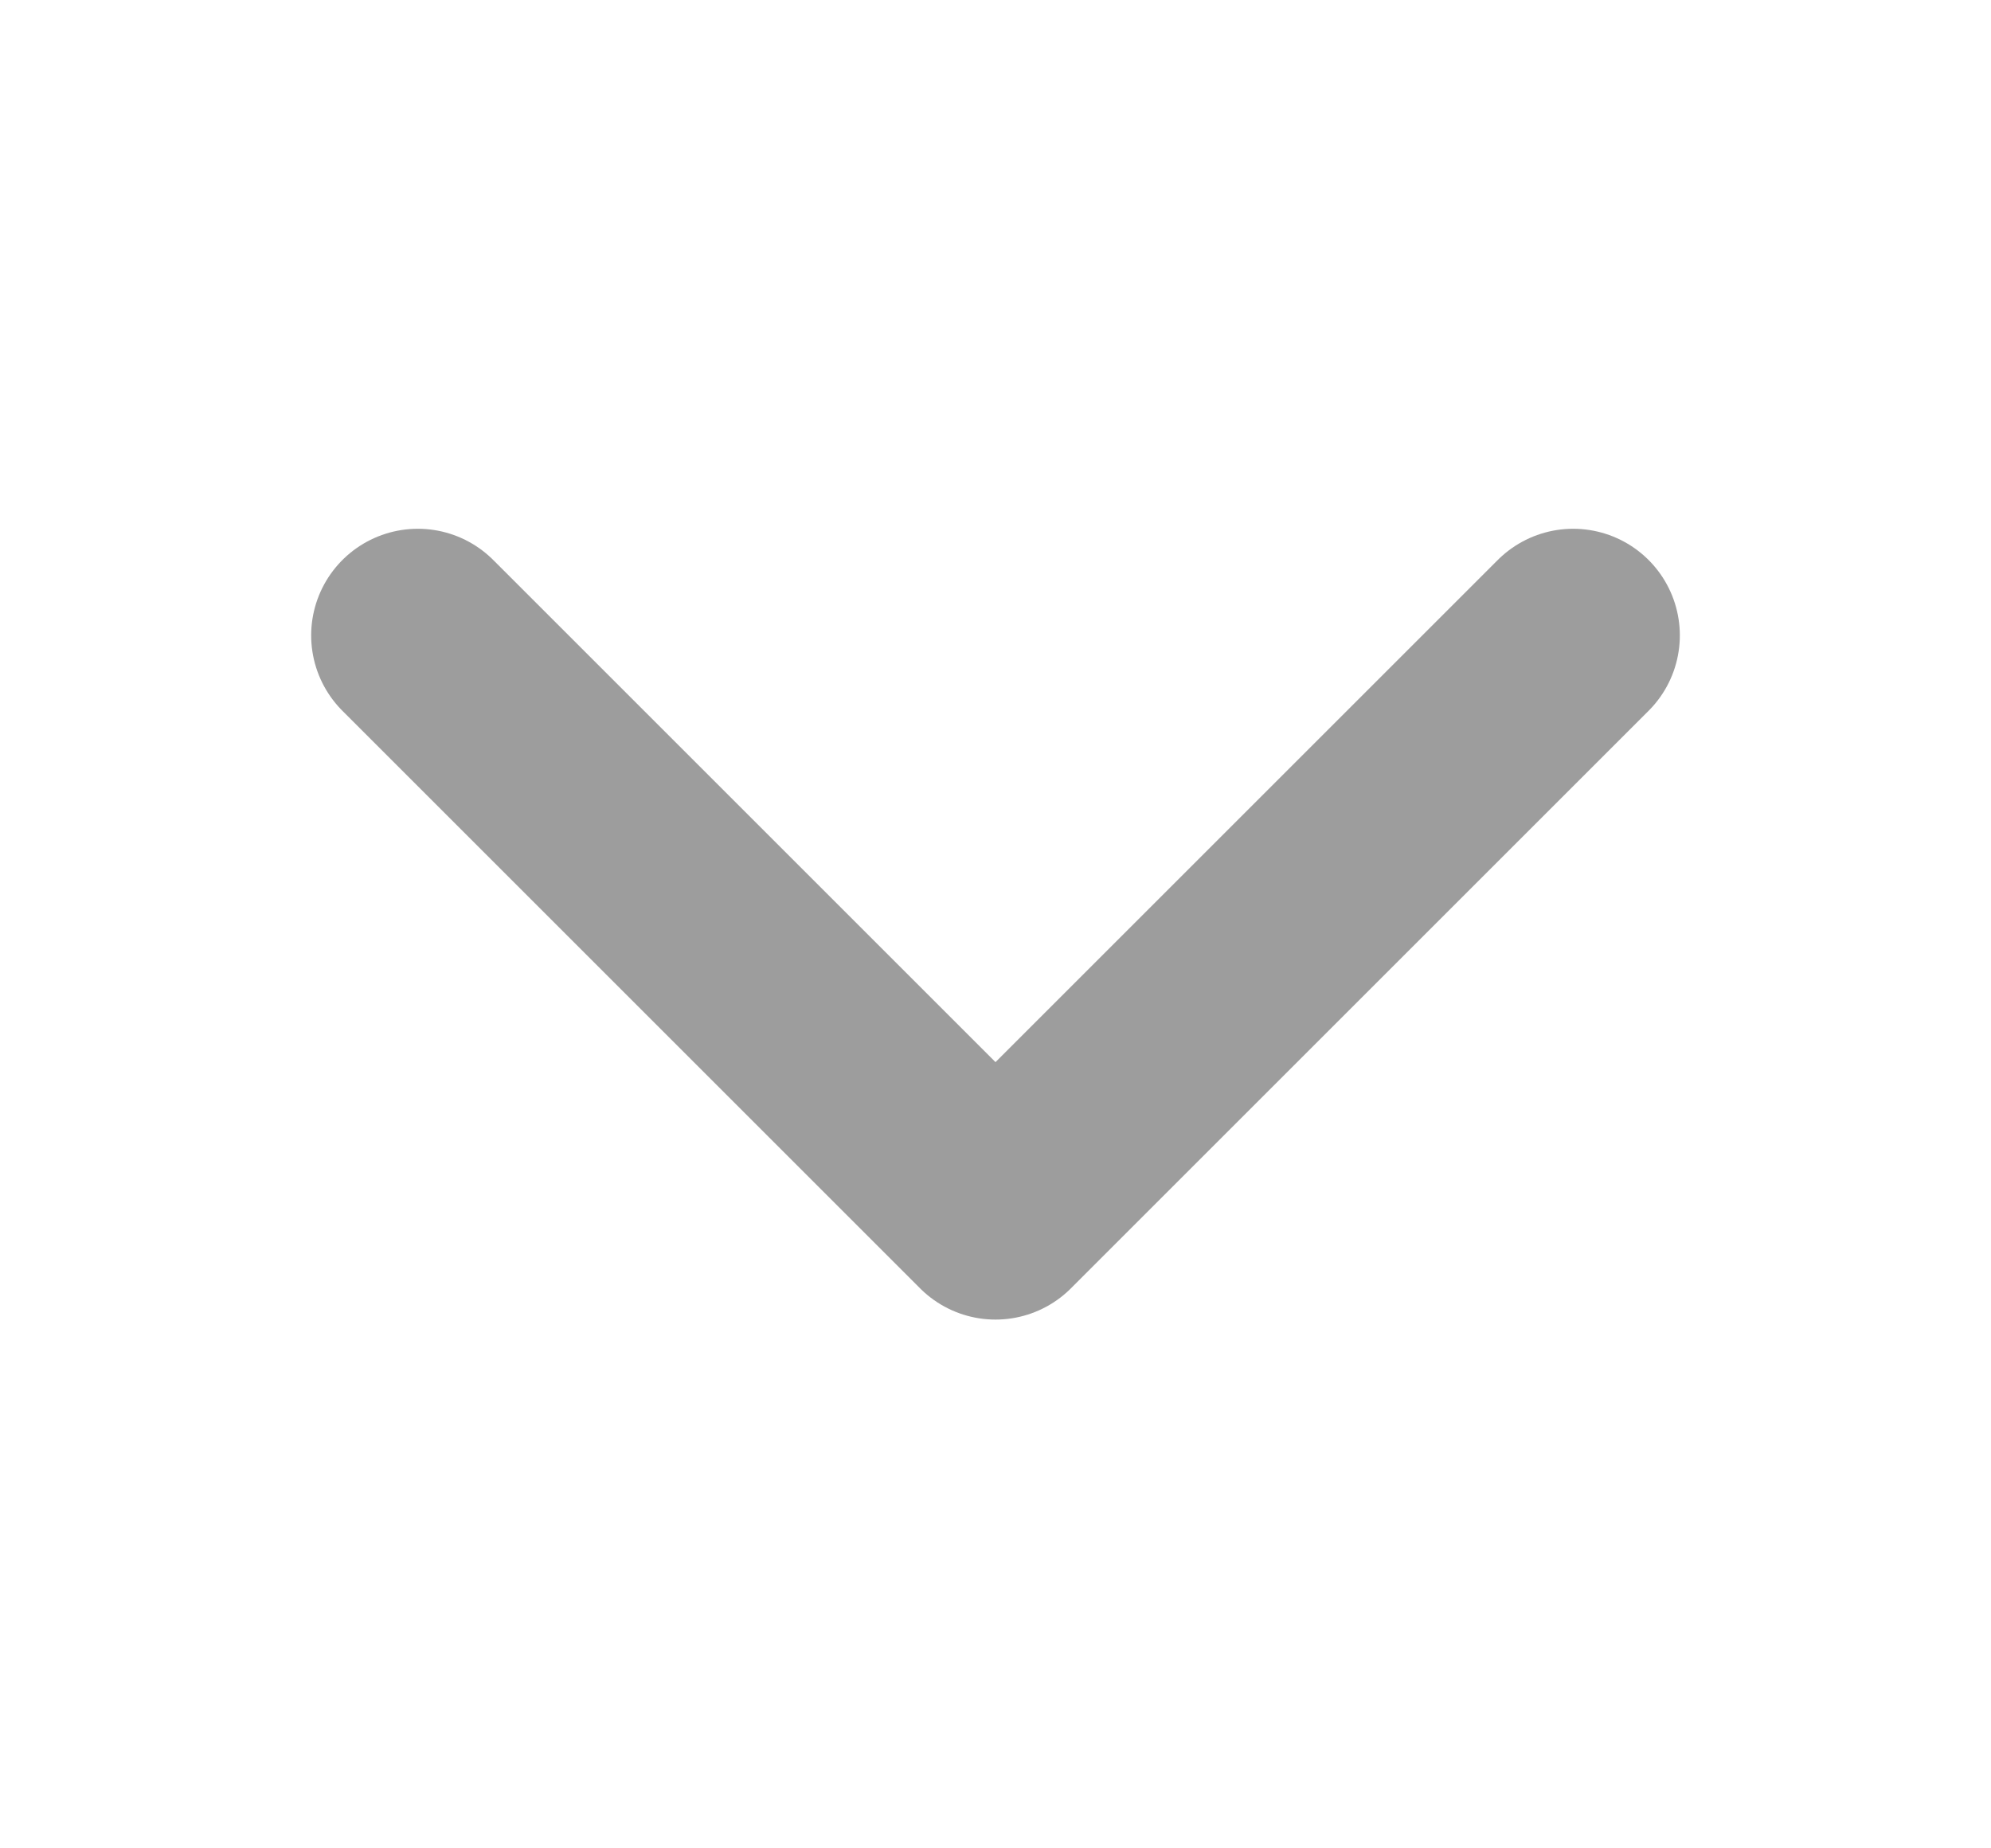
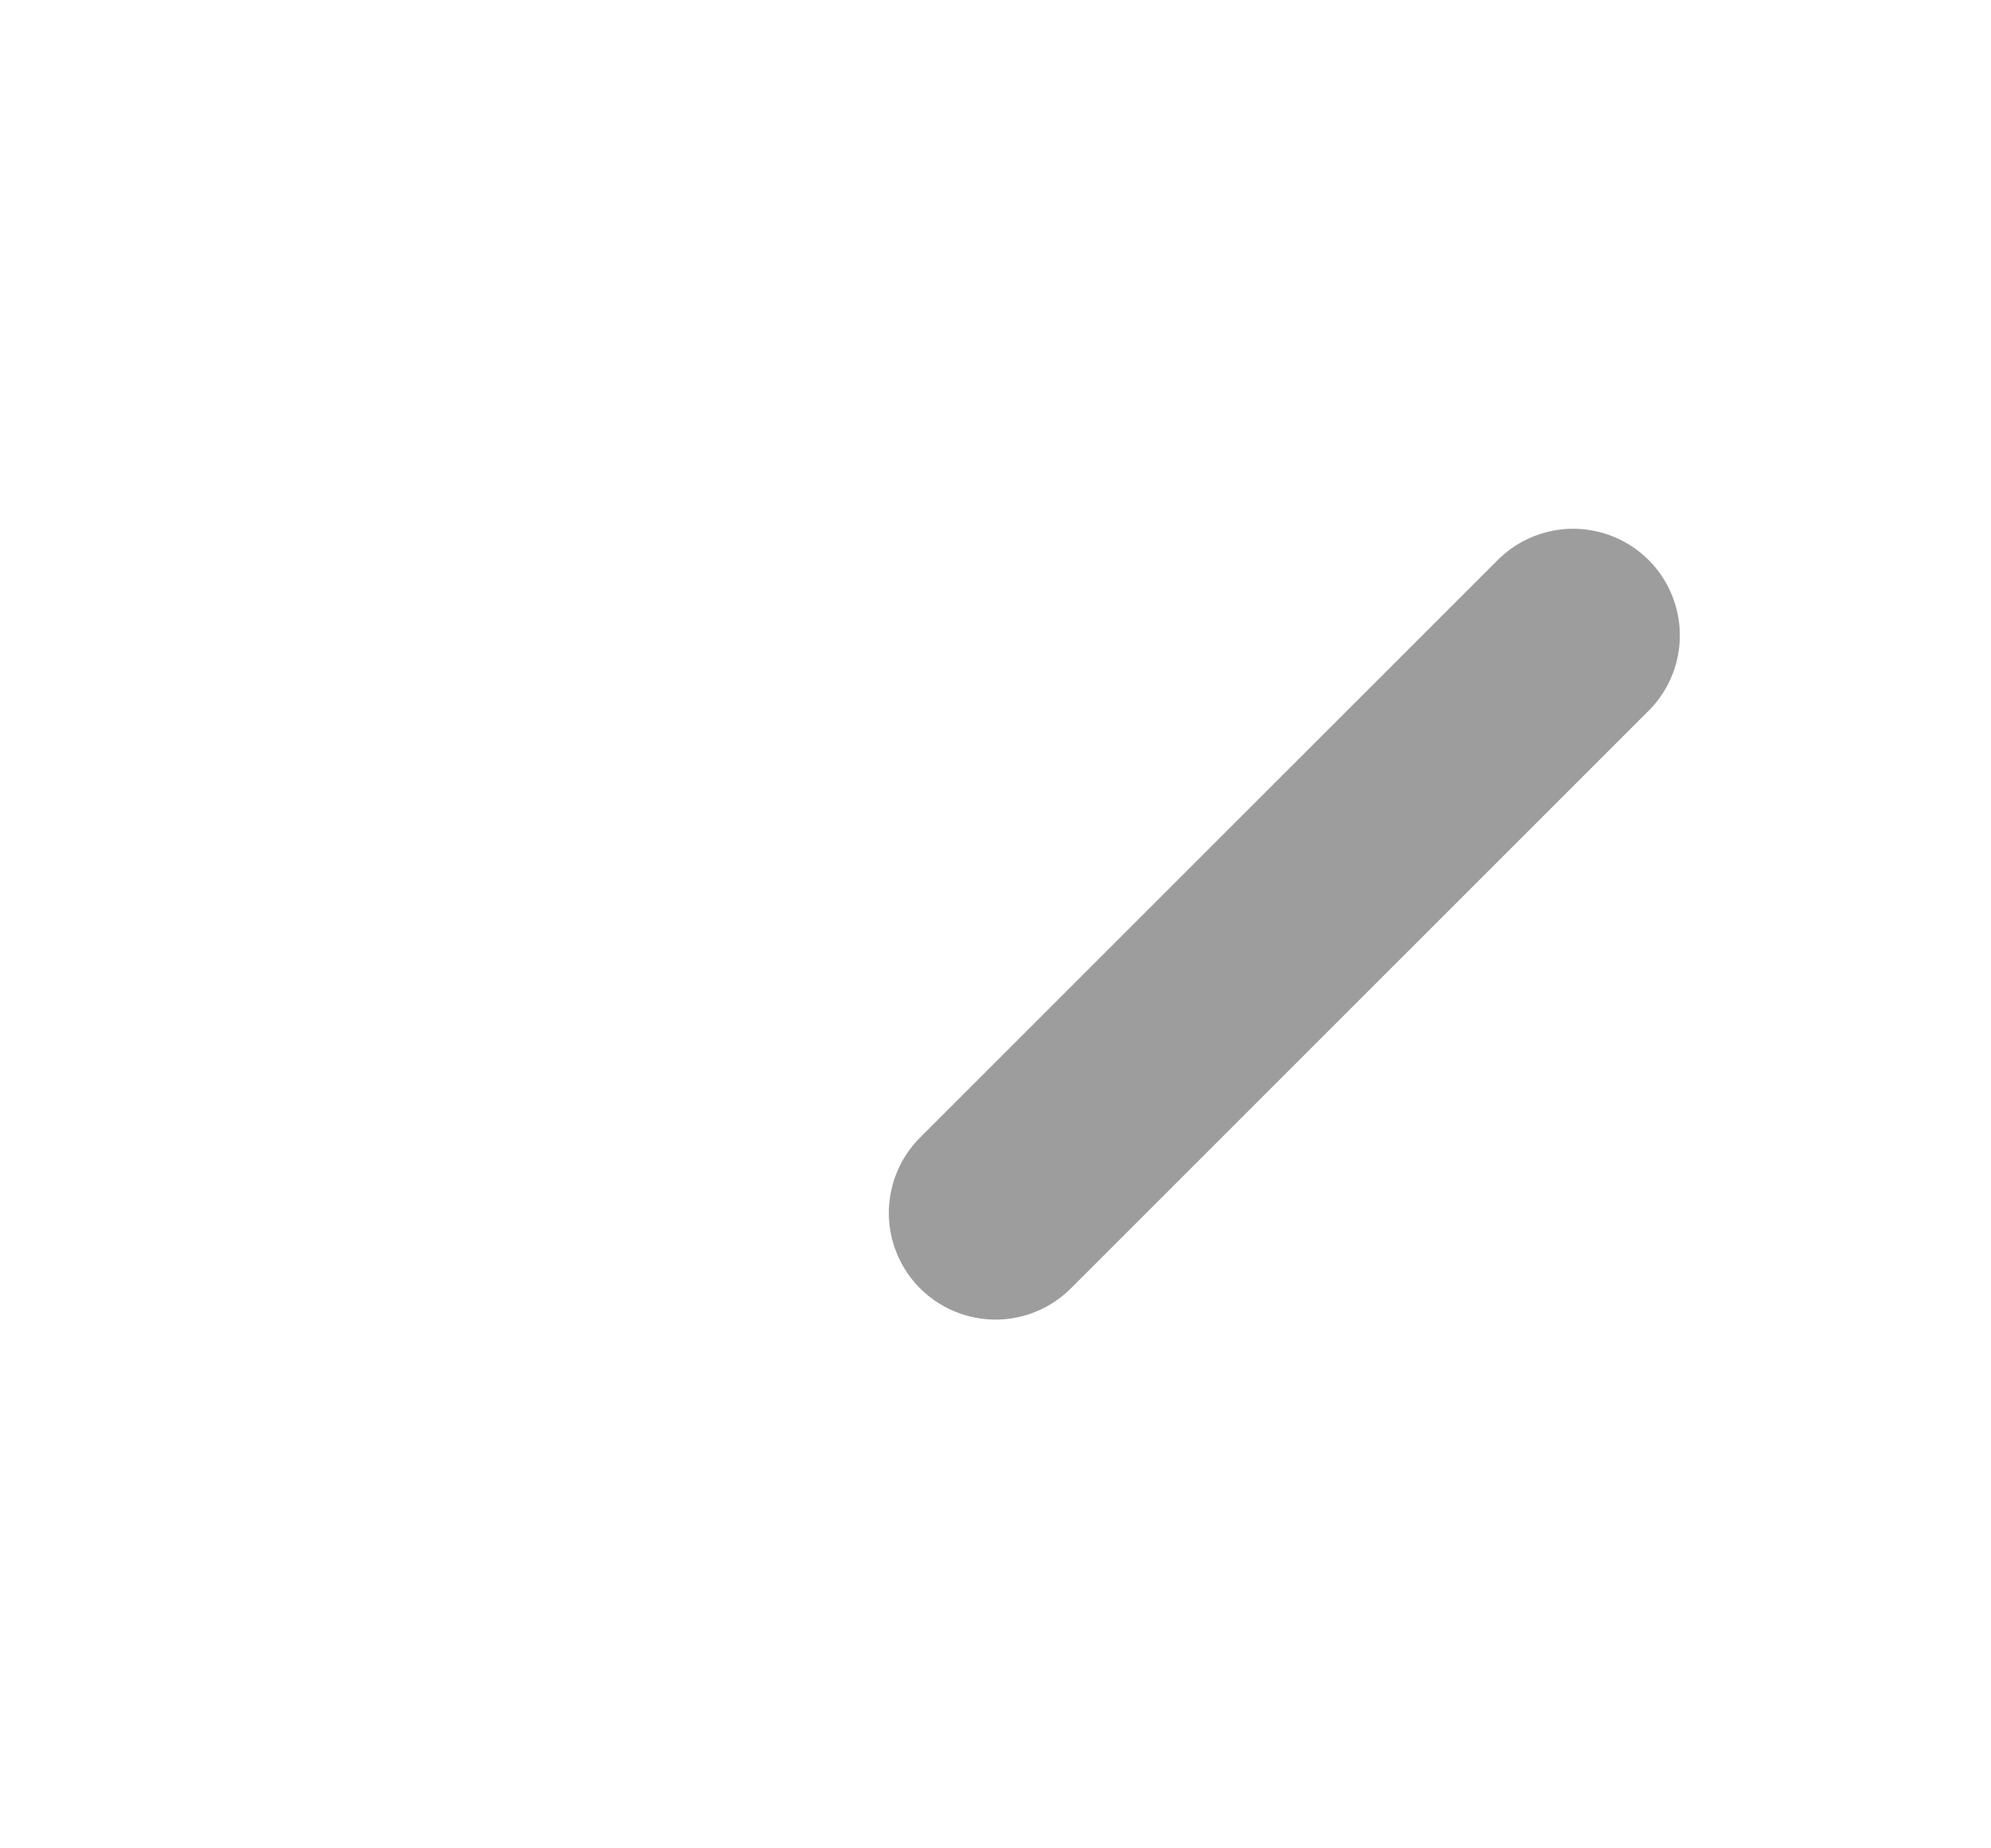
<svg xmlns="http://www.w3.org/2000/svg" width="14" height="13" viewBox="0 0 14 13" fill="none">
-   <path d="M11.062 4.469L7 8.531L2.938 4.469" stroke="#9D9D9D" stroke-width="1.5" stroke-linecap="round" stroke-linejoin="round" />
+   <path d="M11.062 4.469L7 8.531" stroke="#9D9D9D" stroke-width="1.5" stroke-linecap="round" stroke-linejoin="round" />
</svg>